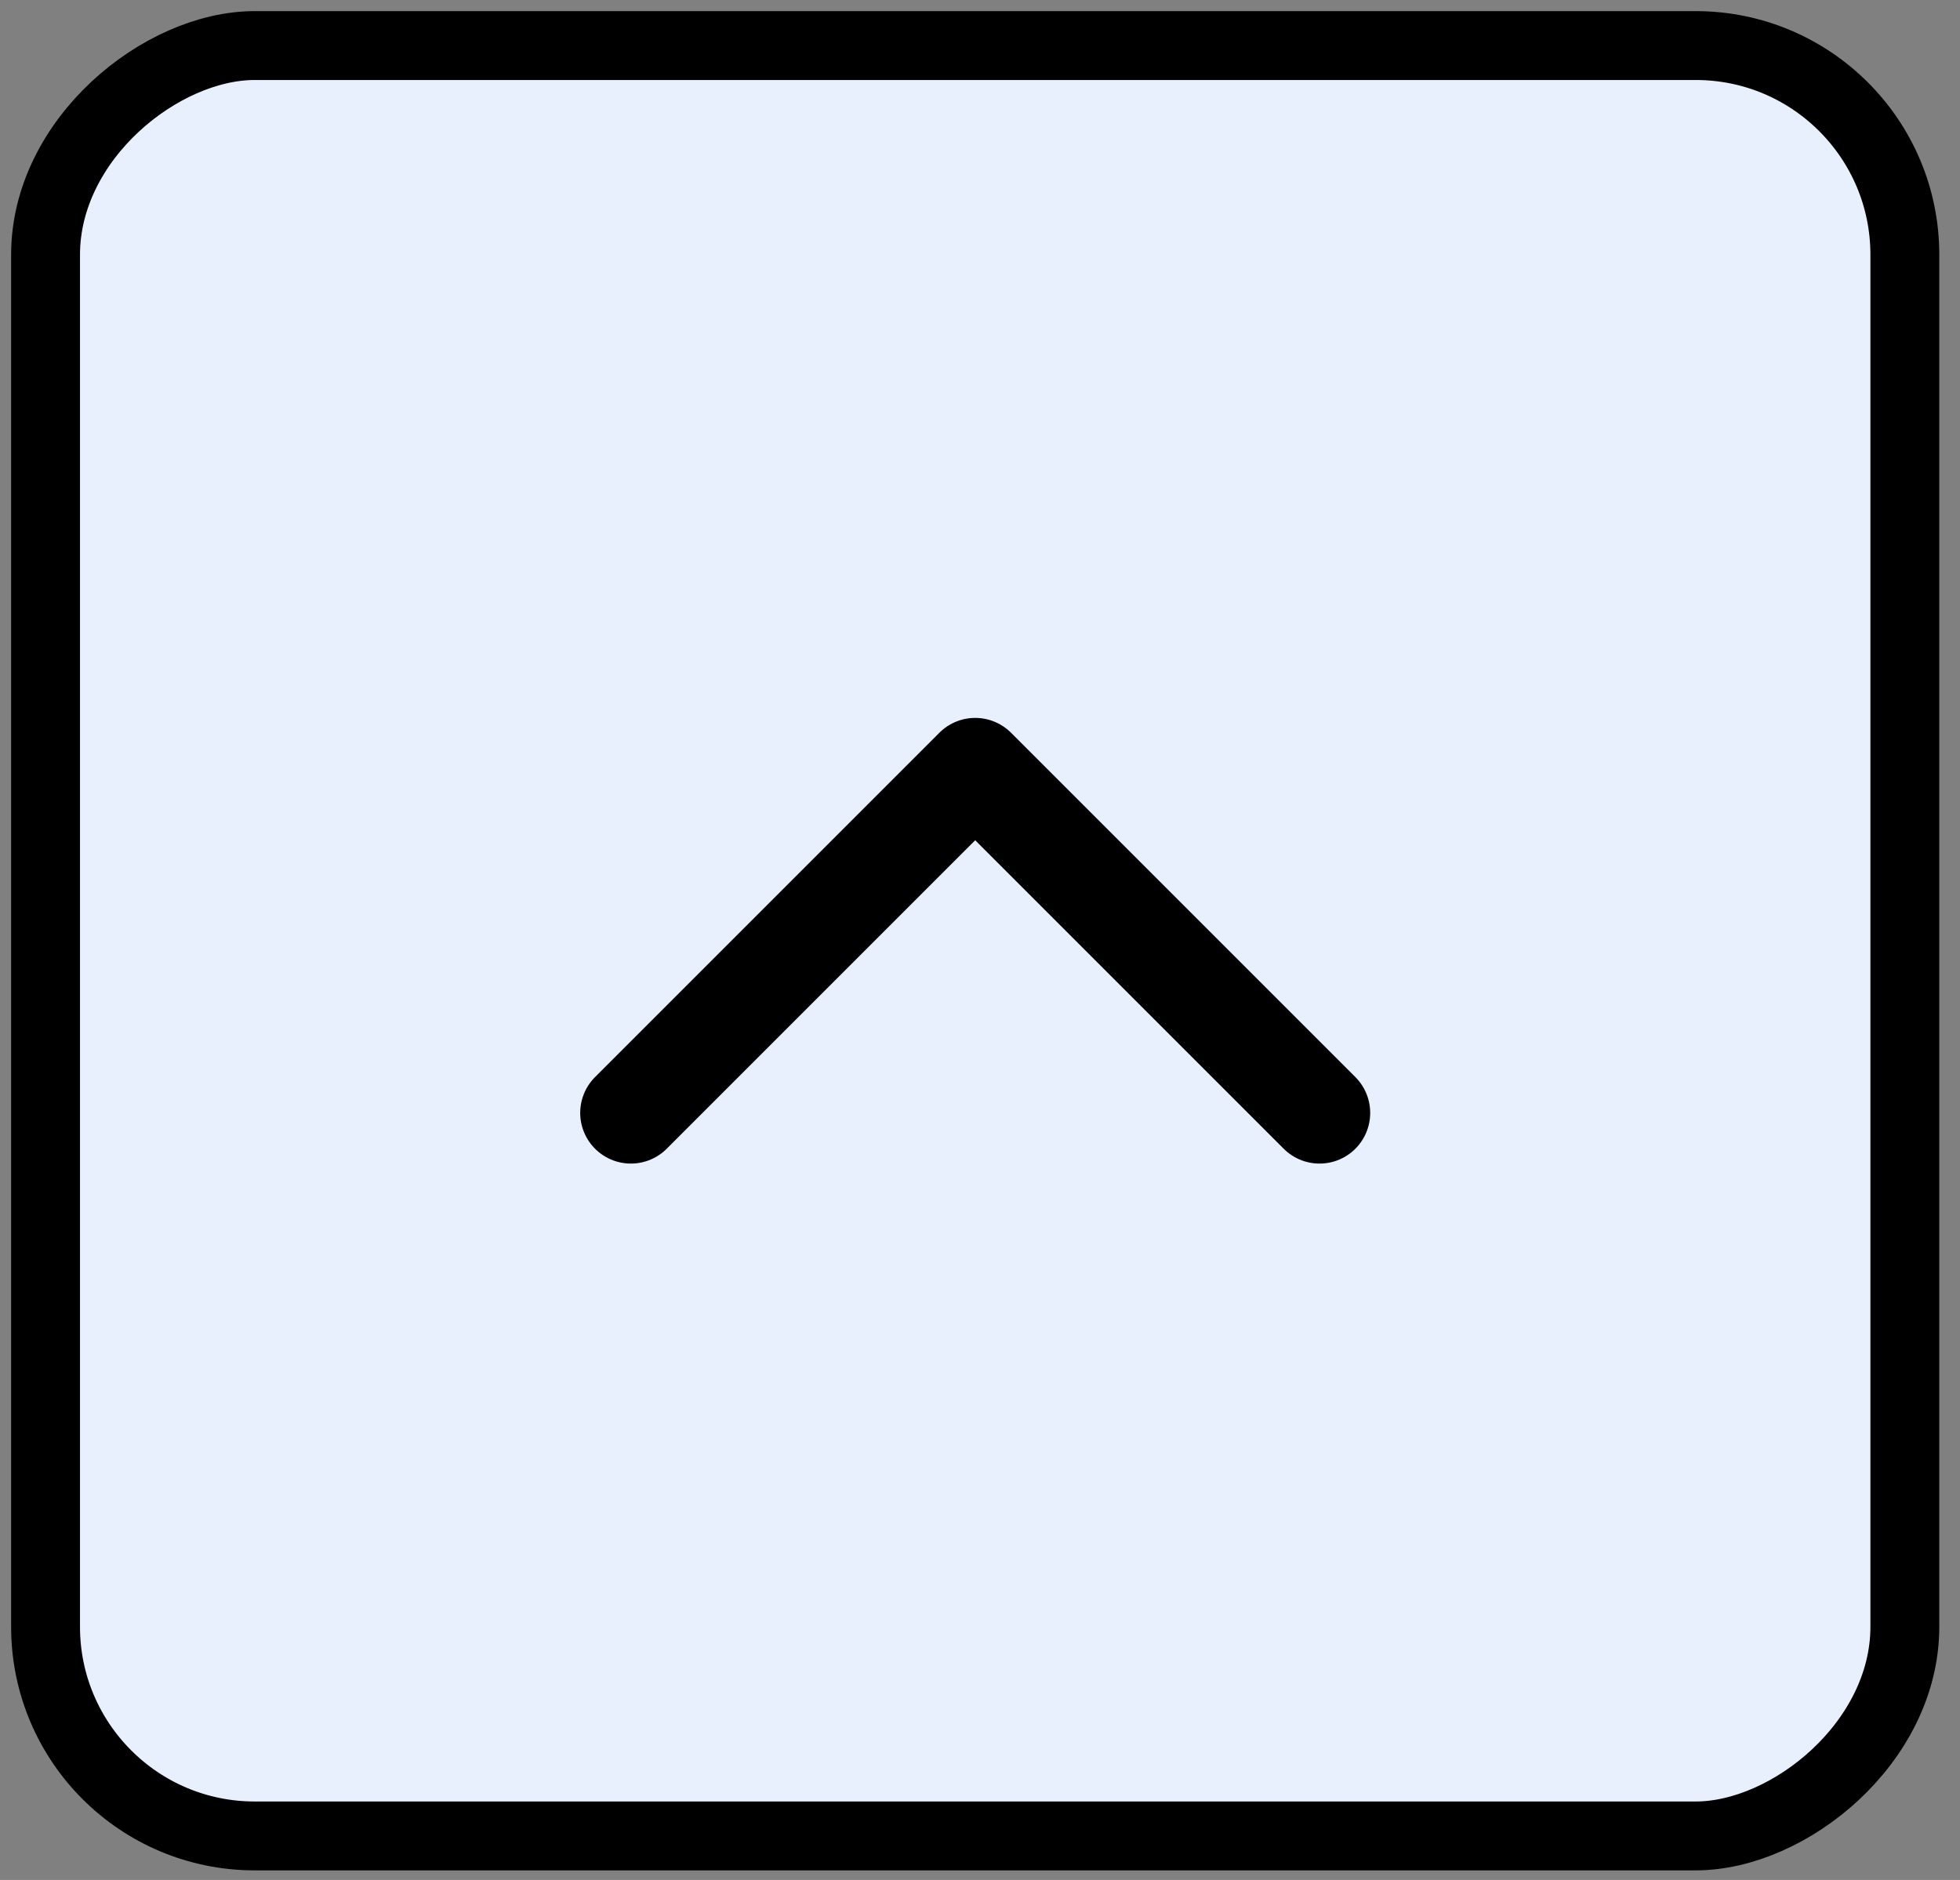
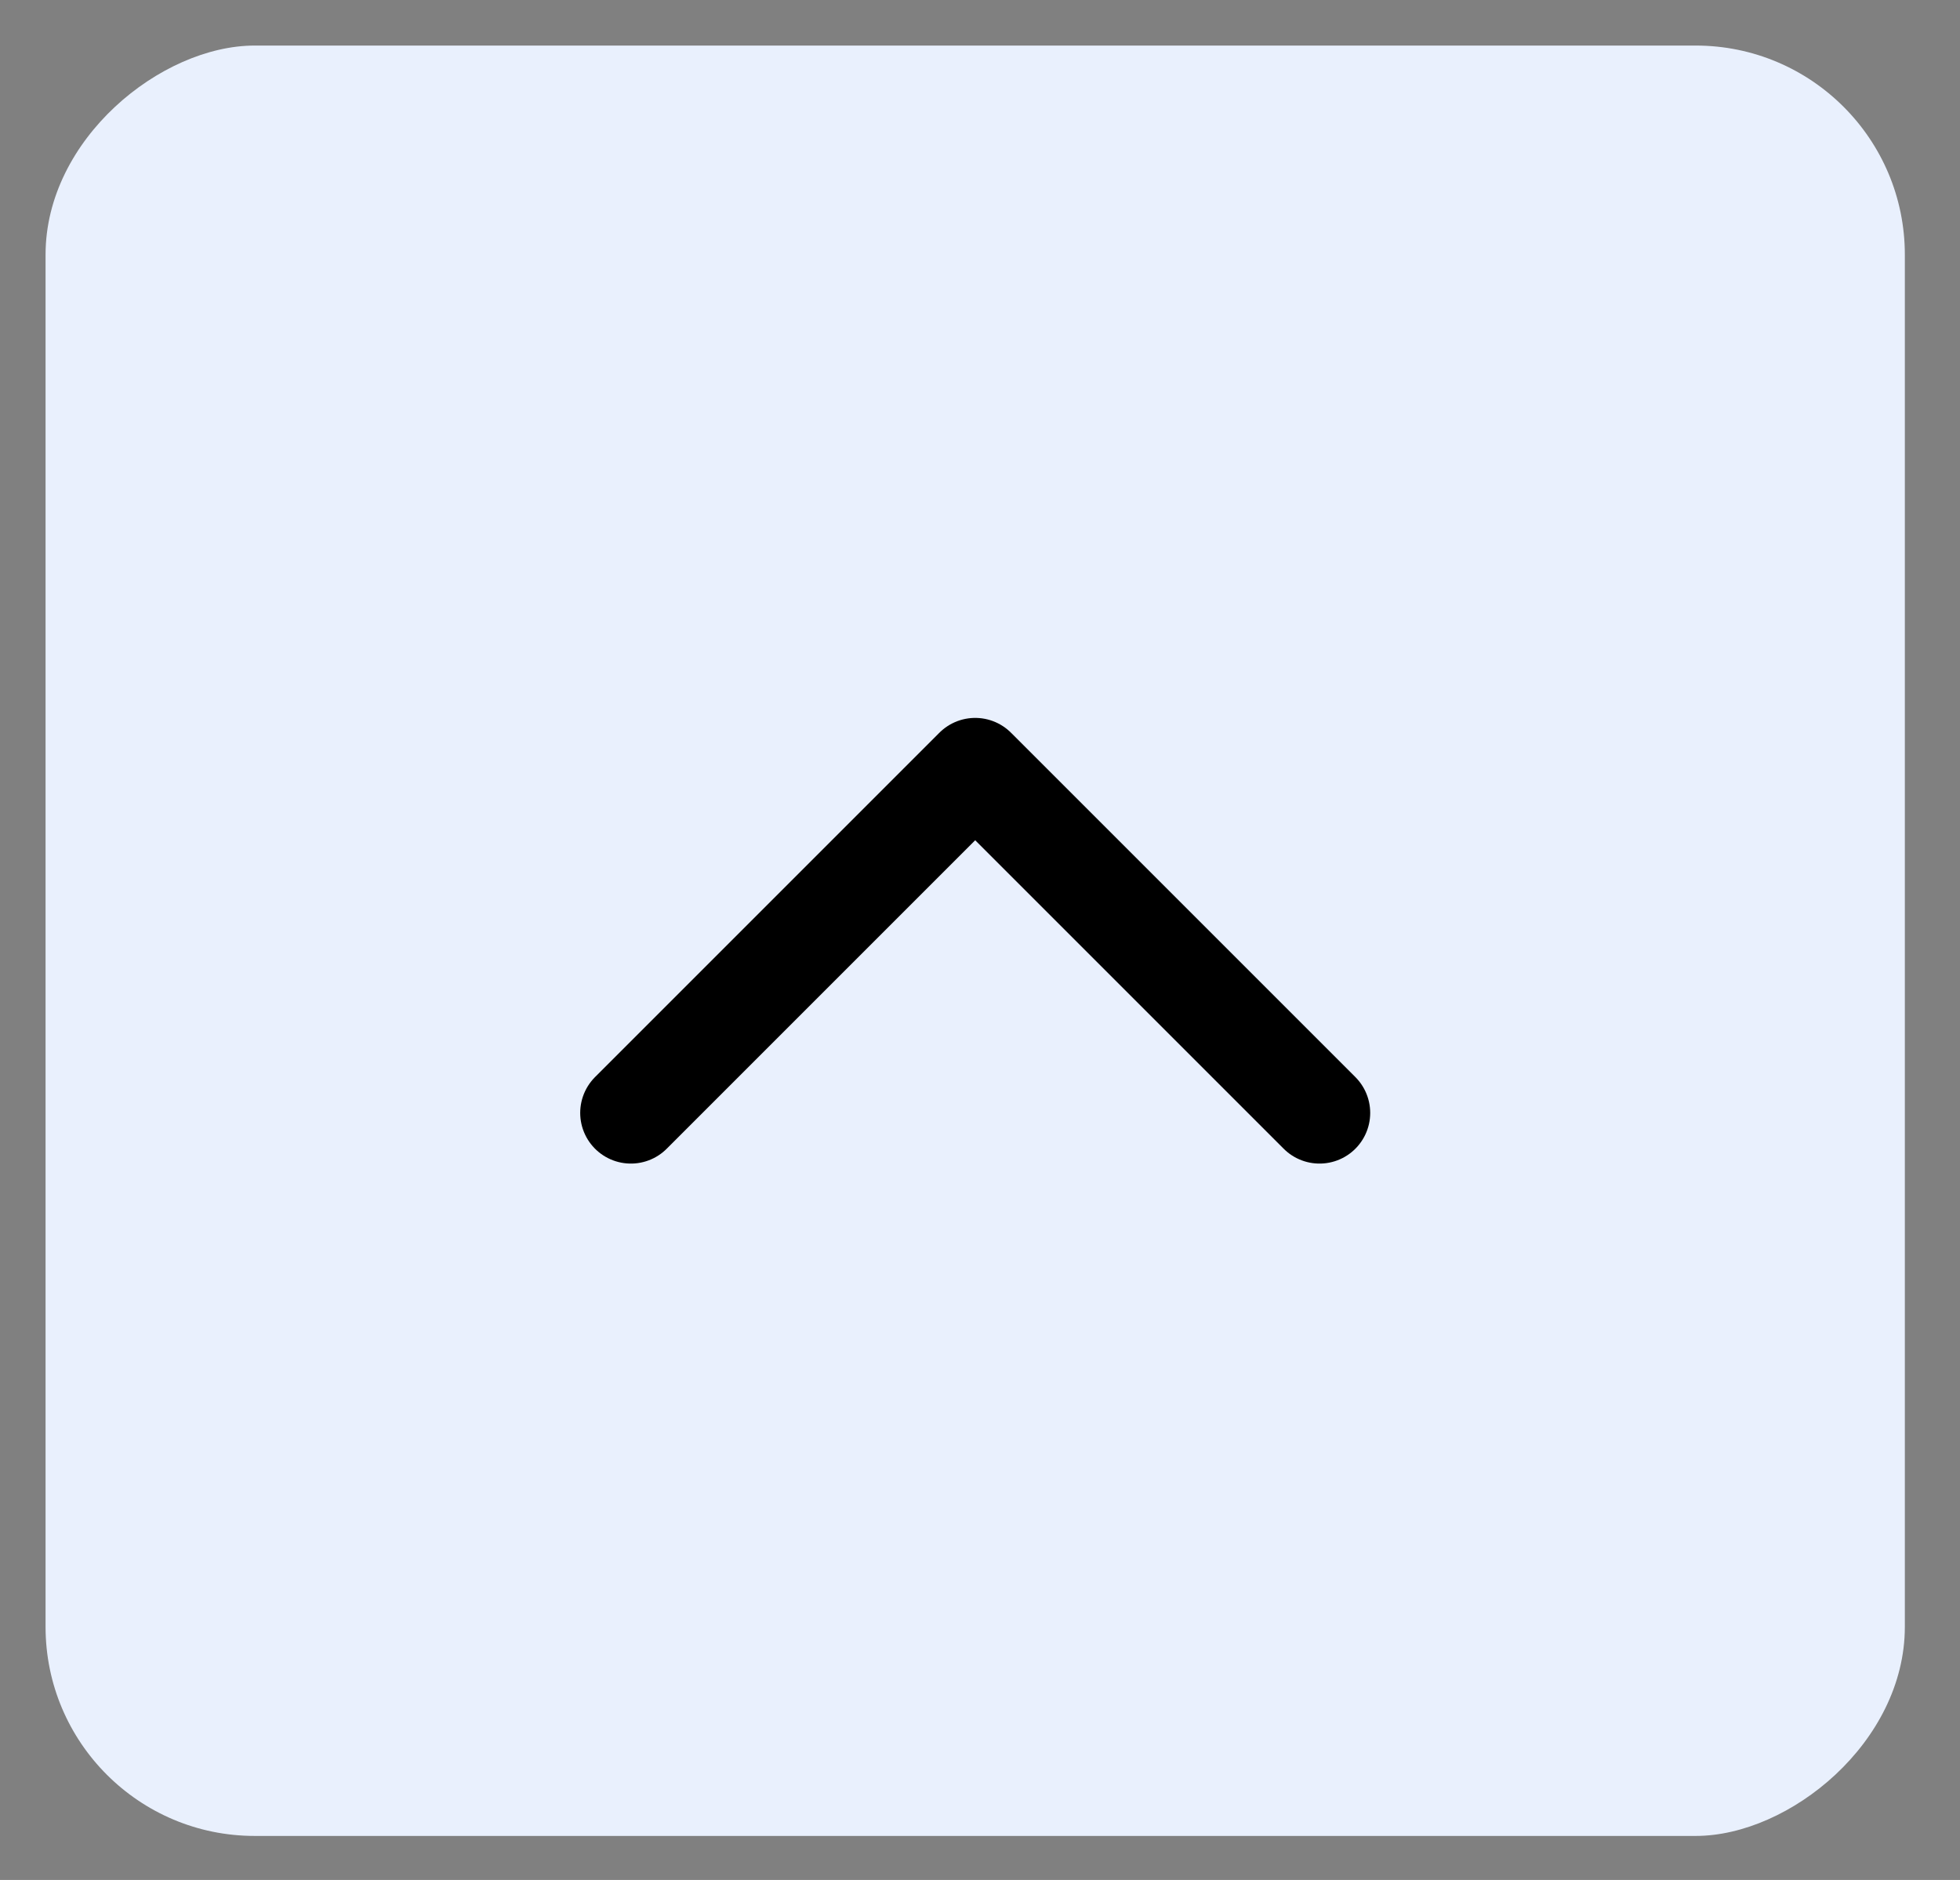
<svg xmlns="http://www.w3.org/2000/svg" width="49" height="47" viewBox="0 0 49 47" fill="none">
  <rect x="0" y="0" width="49" height="47" fill="#808080" stroke="none" />
  <rect x="1.139" y="45.899" width="44.76" height="46.482" rx="5.228" transform="rotate(-90 1.139 45.899)" fill="#E9F0FD" />
-   <rect x="1.139" y="45.899" width="44.76" height="46.482" rx="5.228" transform="rotate(-90 1.139 45.899)" stroke="currentcolor" stroke-width="1.722" />
  <path d="M32.988 27.823L24.38 19.215L15.772 27.823" stroke="currentcolor" stroke-width="2.534" stroke-linecap="round" stroke-linejoin="round" />
</svg>